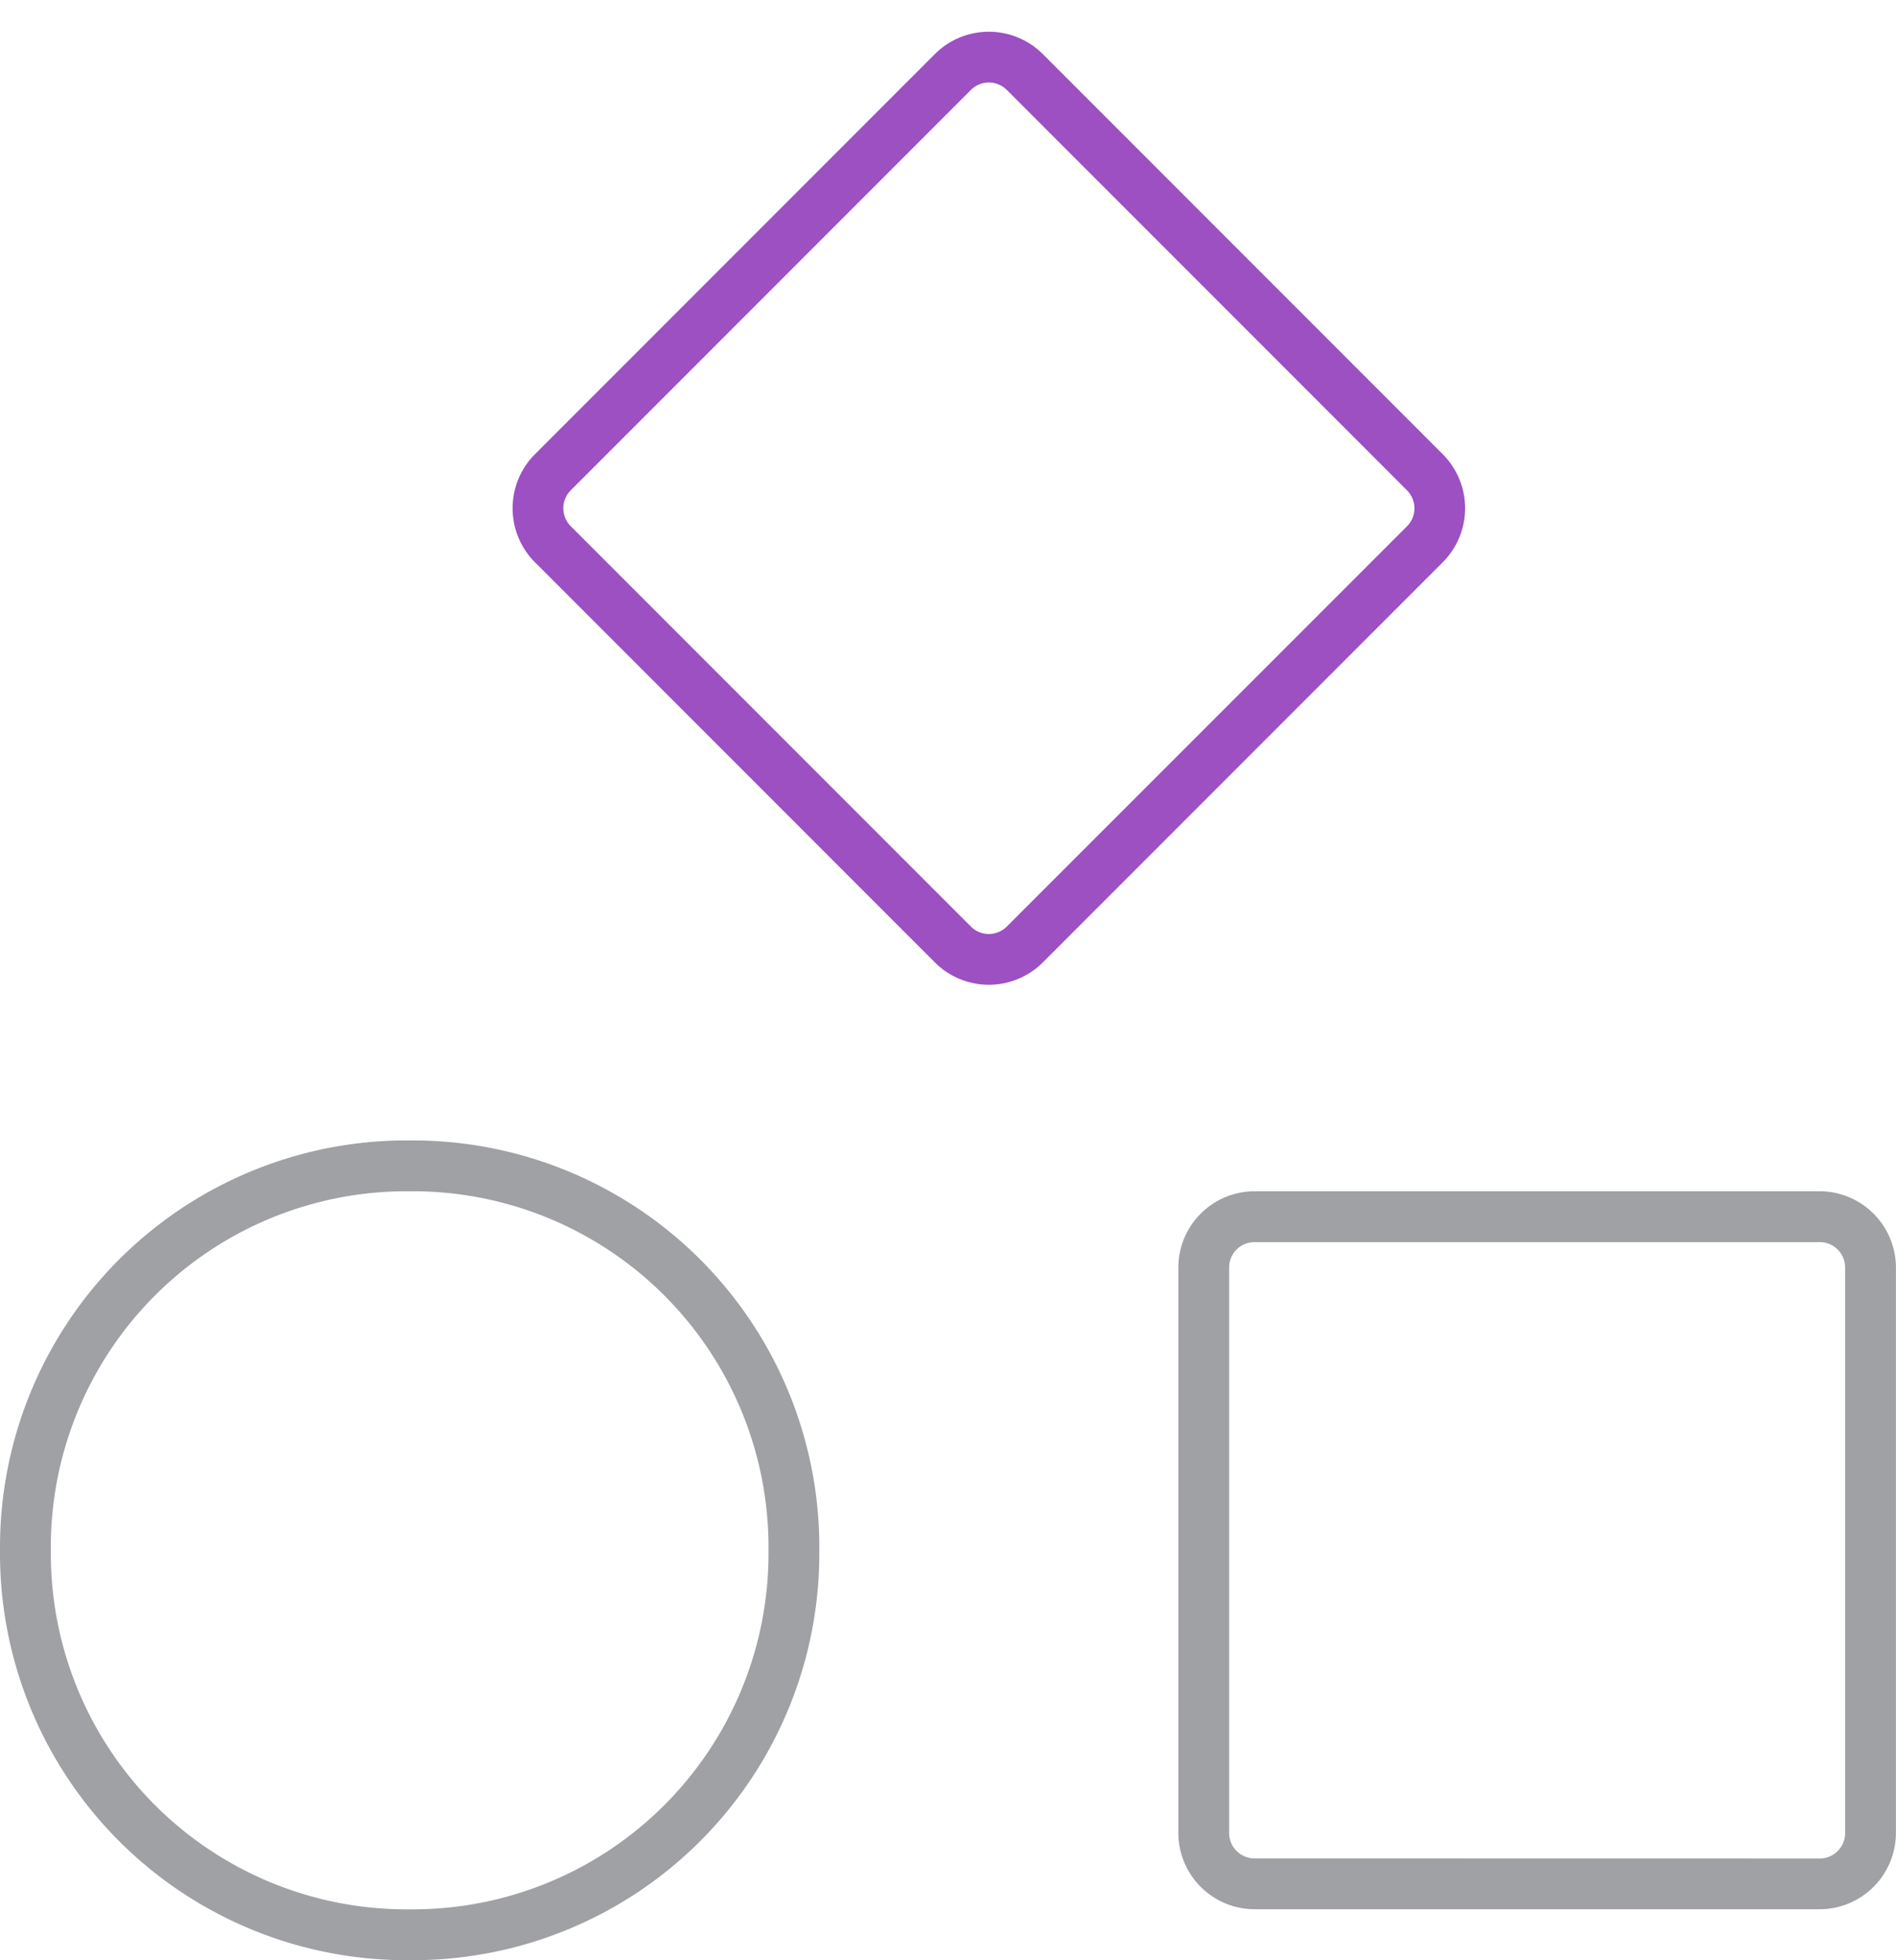
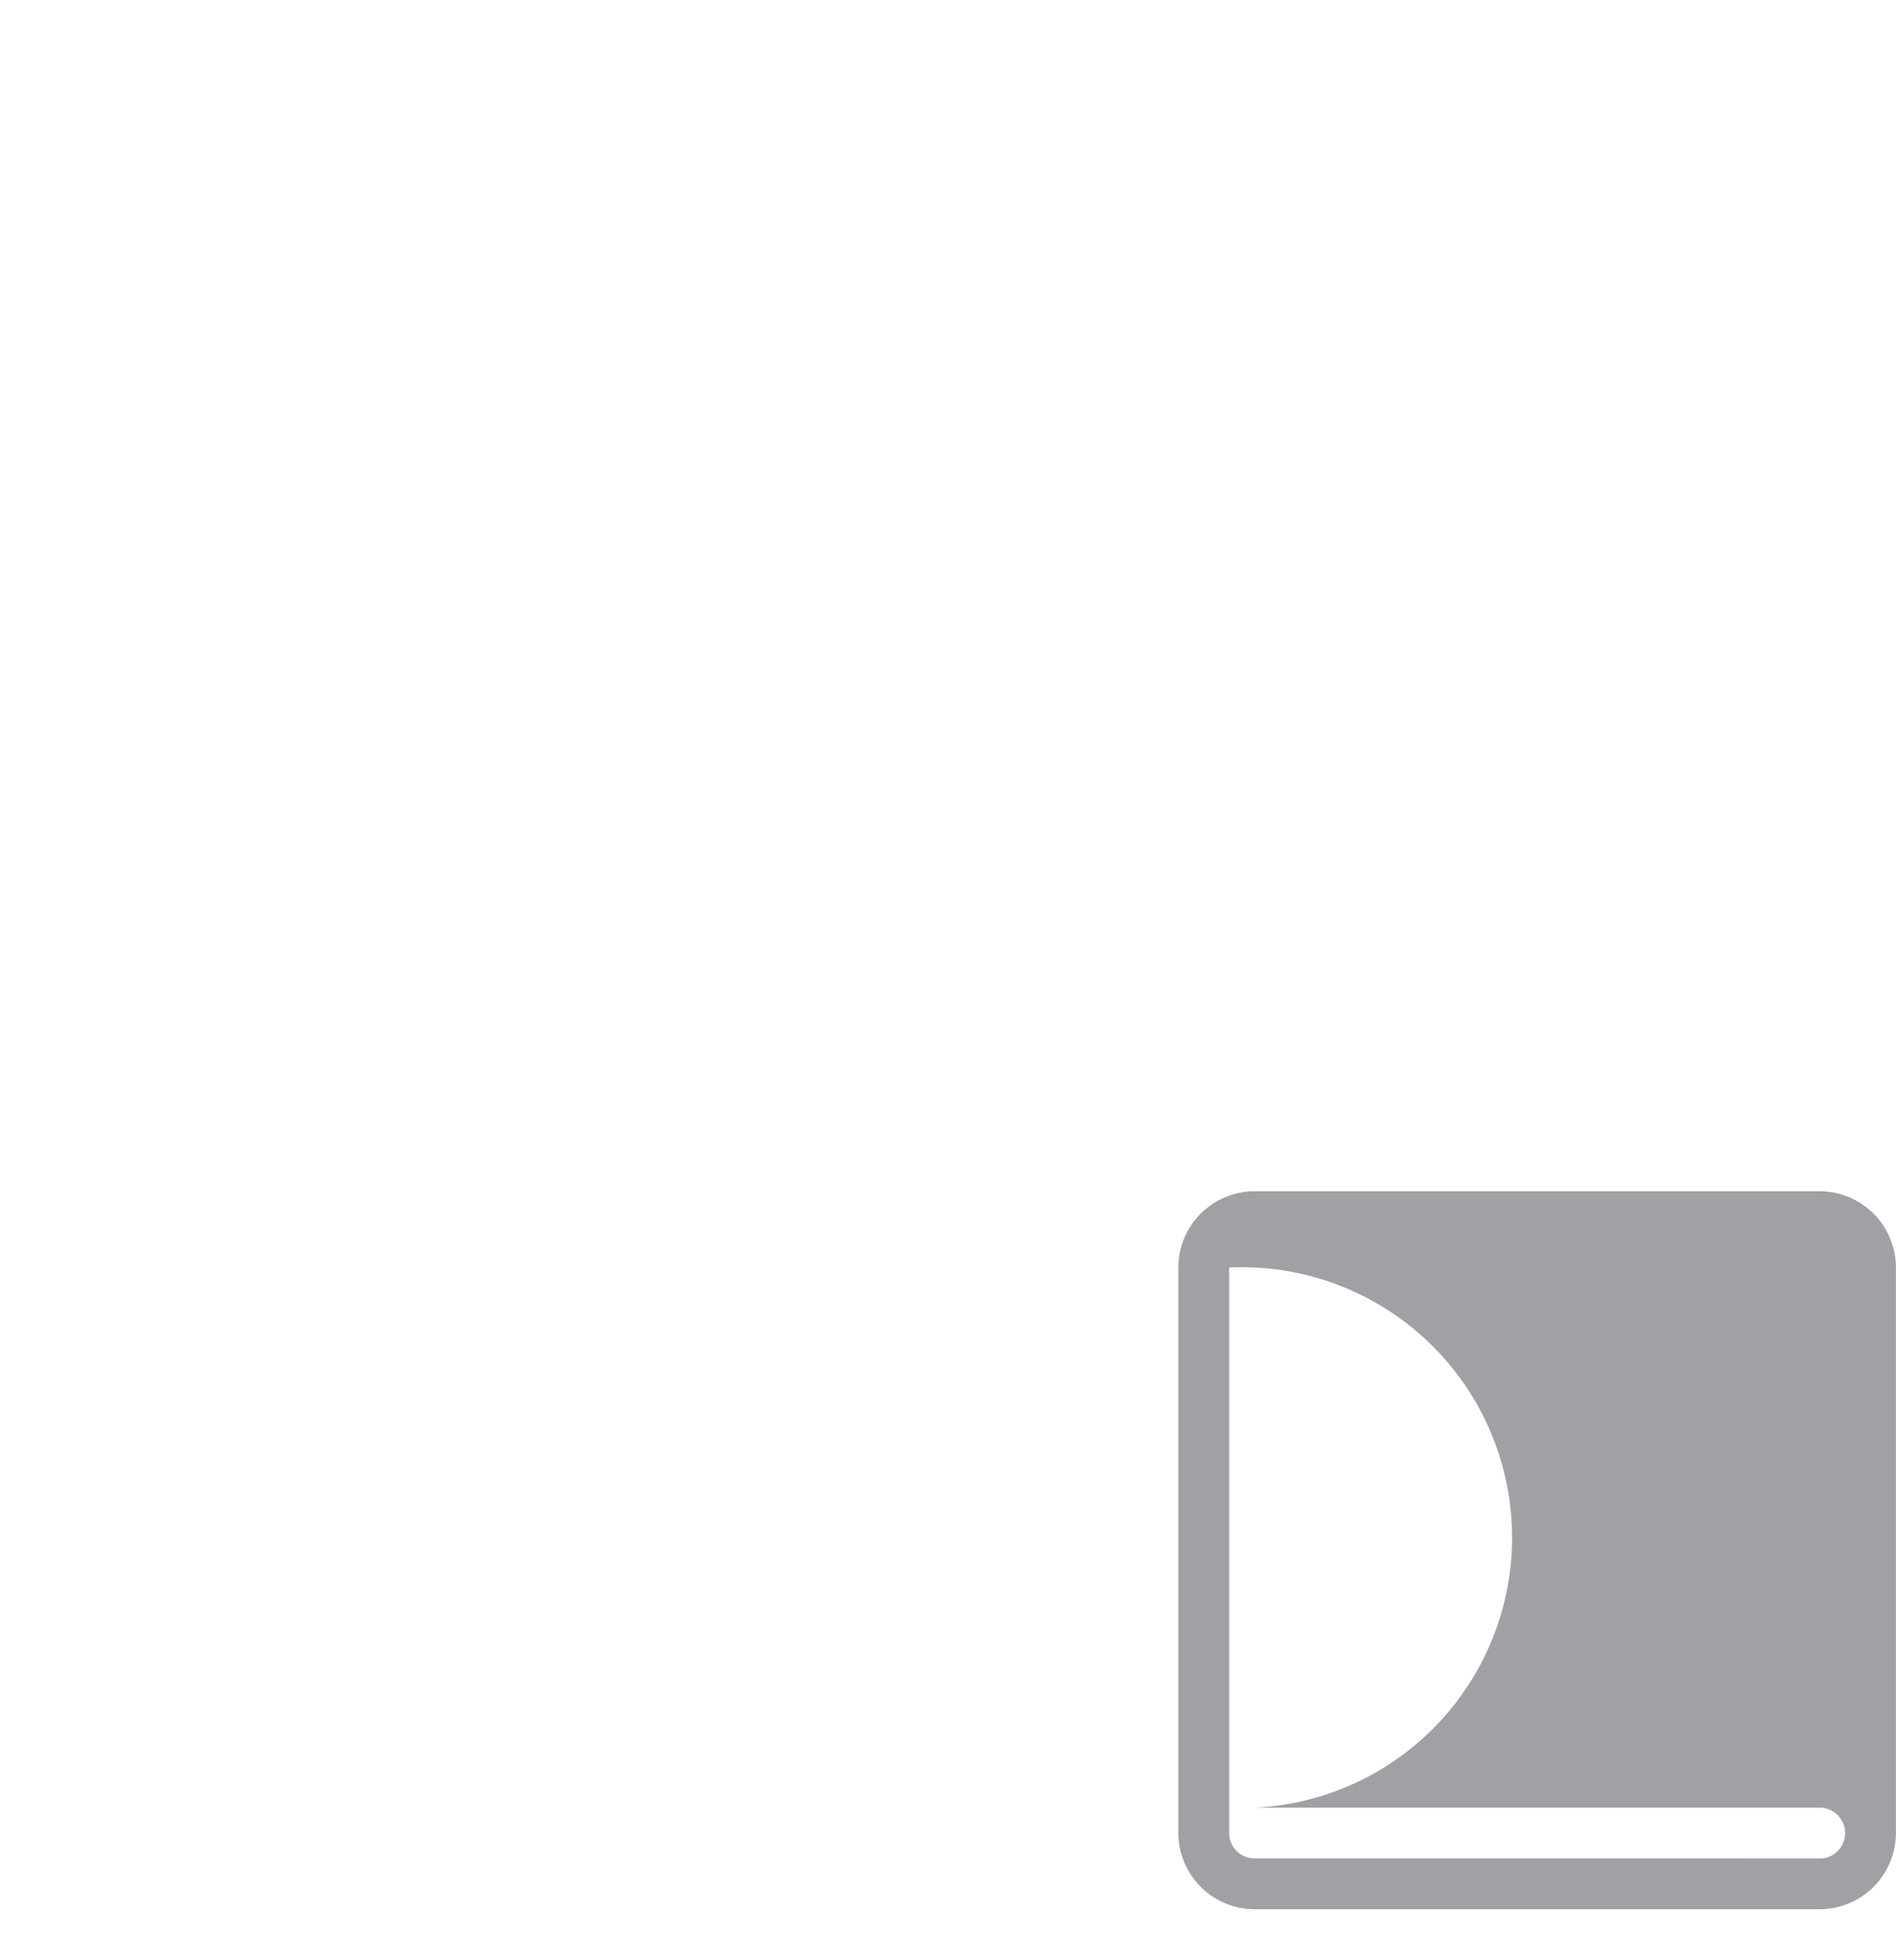
<svg xmlns="http://www.w3.org/2000/svg" width="74.63" height="77.115" viewBox="0 0 74.63 77.115">
  <g id="组_72099" data-name="组 72099" transform="translate(1110.483 220.811)" opacity="0.8">
-     <path id="矩形_17259" data-name="矩形 17259" d="M2-1H24.273a3.008,3.008,0,0,1,3,3V24.273a3.008,3.008,0,0,1-3,3H2a3.008,3.008,0,0,1-3-3V2A3.008,3.008,0,0,1,2-1ZM24.273,25.277a1,1,0,0,0,1-1V2a1,1,0,0,0-1-1H2A1,1,0,0,0,1,2V24.273a1,1,0,0,0,1,1Z" transform="translate(-1090.138 -200.816) rotate(-45)" fill="#8324b3" />
-     <path id="矩形_17260" data-name="矩形 17260" d="M15-1h.25a16,16,0,0,1,16,16v.25a16,16,0,0,1-16,16H15a16,16,0,0,1-16-16V15A16,16,0,0,1,15-1Zm.25,30.25a14,14,0,0,0,14-14V15a14,14,0,0,0-14-14H15A14,14,0,0,0,1,15v.25a14,14,0,0,0,14,14Z" transform="translate(-1079.233 -174.946) rotate(90)" fill="#383b41" opacity="0.6" />
-     <path id="矩形_17261" data-name="矩形 17261" d="M2-1H24.246a3.008,3.008,0,0,1,3,3V24.246a3.008,3.008,0,0,1-3,3H2a3.008,3.008,0,0,1-3-3V2A3.008,3.008,0,0,1,2-1ZM24.246,25.25a1,1,0,0,0,1-1V2a1,1,0,0,0-1-1H2A1,1,0,0,0,1,2V24.246a1,1,0,0,0,1,1Z" transform="translate(-1063.102 -172.946)" fill="#383b41" opacity="0.6" />
+     <path id="矩形_17261" data-name="矩形 17261" d="M2-1H24.246a3.008,3.008,0,0,1,3,3V24.246a3.008,3.008,0,0,1-3,3H2a3.008,3.008,0,0,1-3-3V2A3.008,3.008,0,0,1,2-1ZM24.246,25.25a1,1,0,0,0,1-1a1,1,0,0,0-1-1H2A1,1,0,0,0,1,2V24.246a1,1,0,0,0,1,1Z" transform="translate(-1063.102 -172.946)" fill="#383b41" opacity="0.6" />
  </g>
</svg>